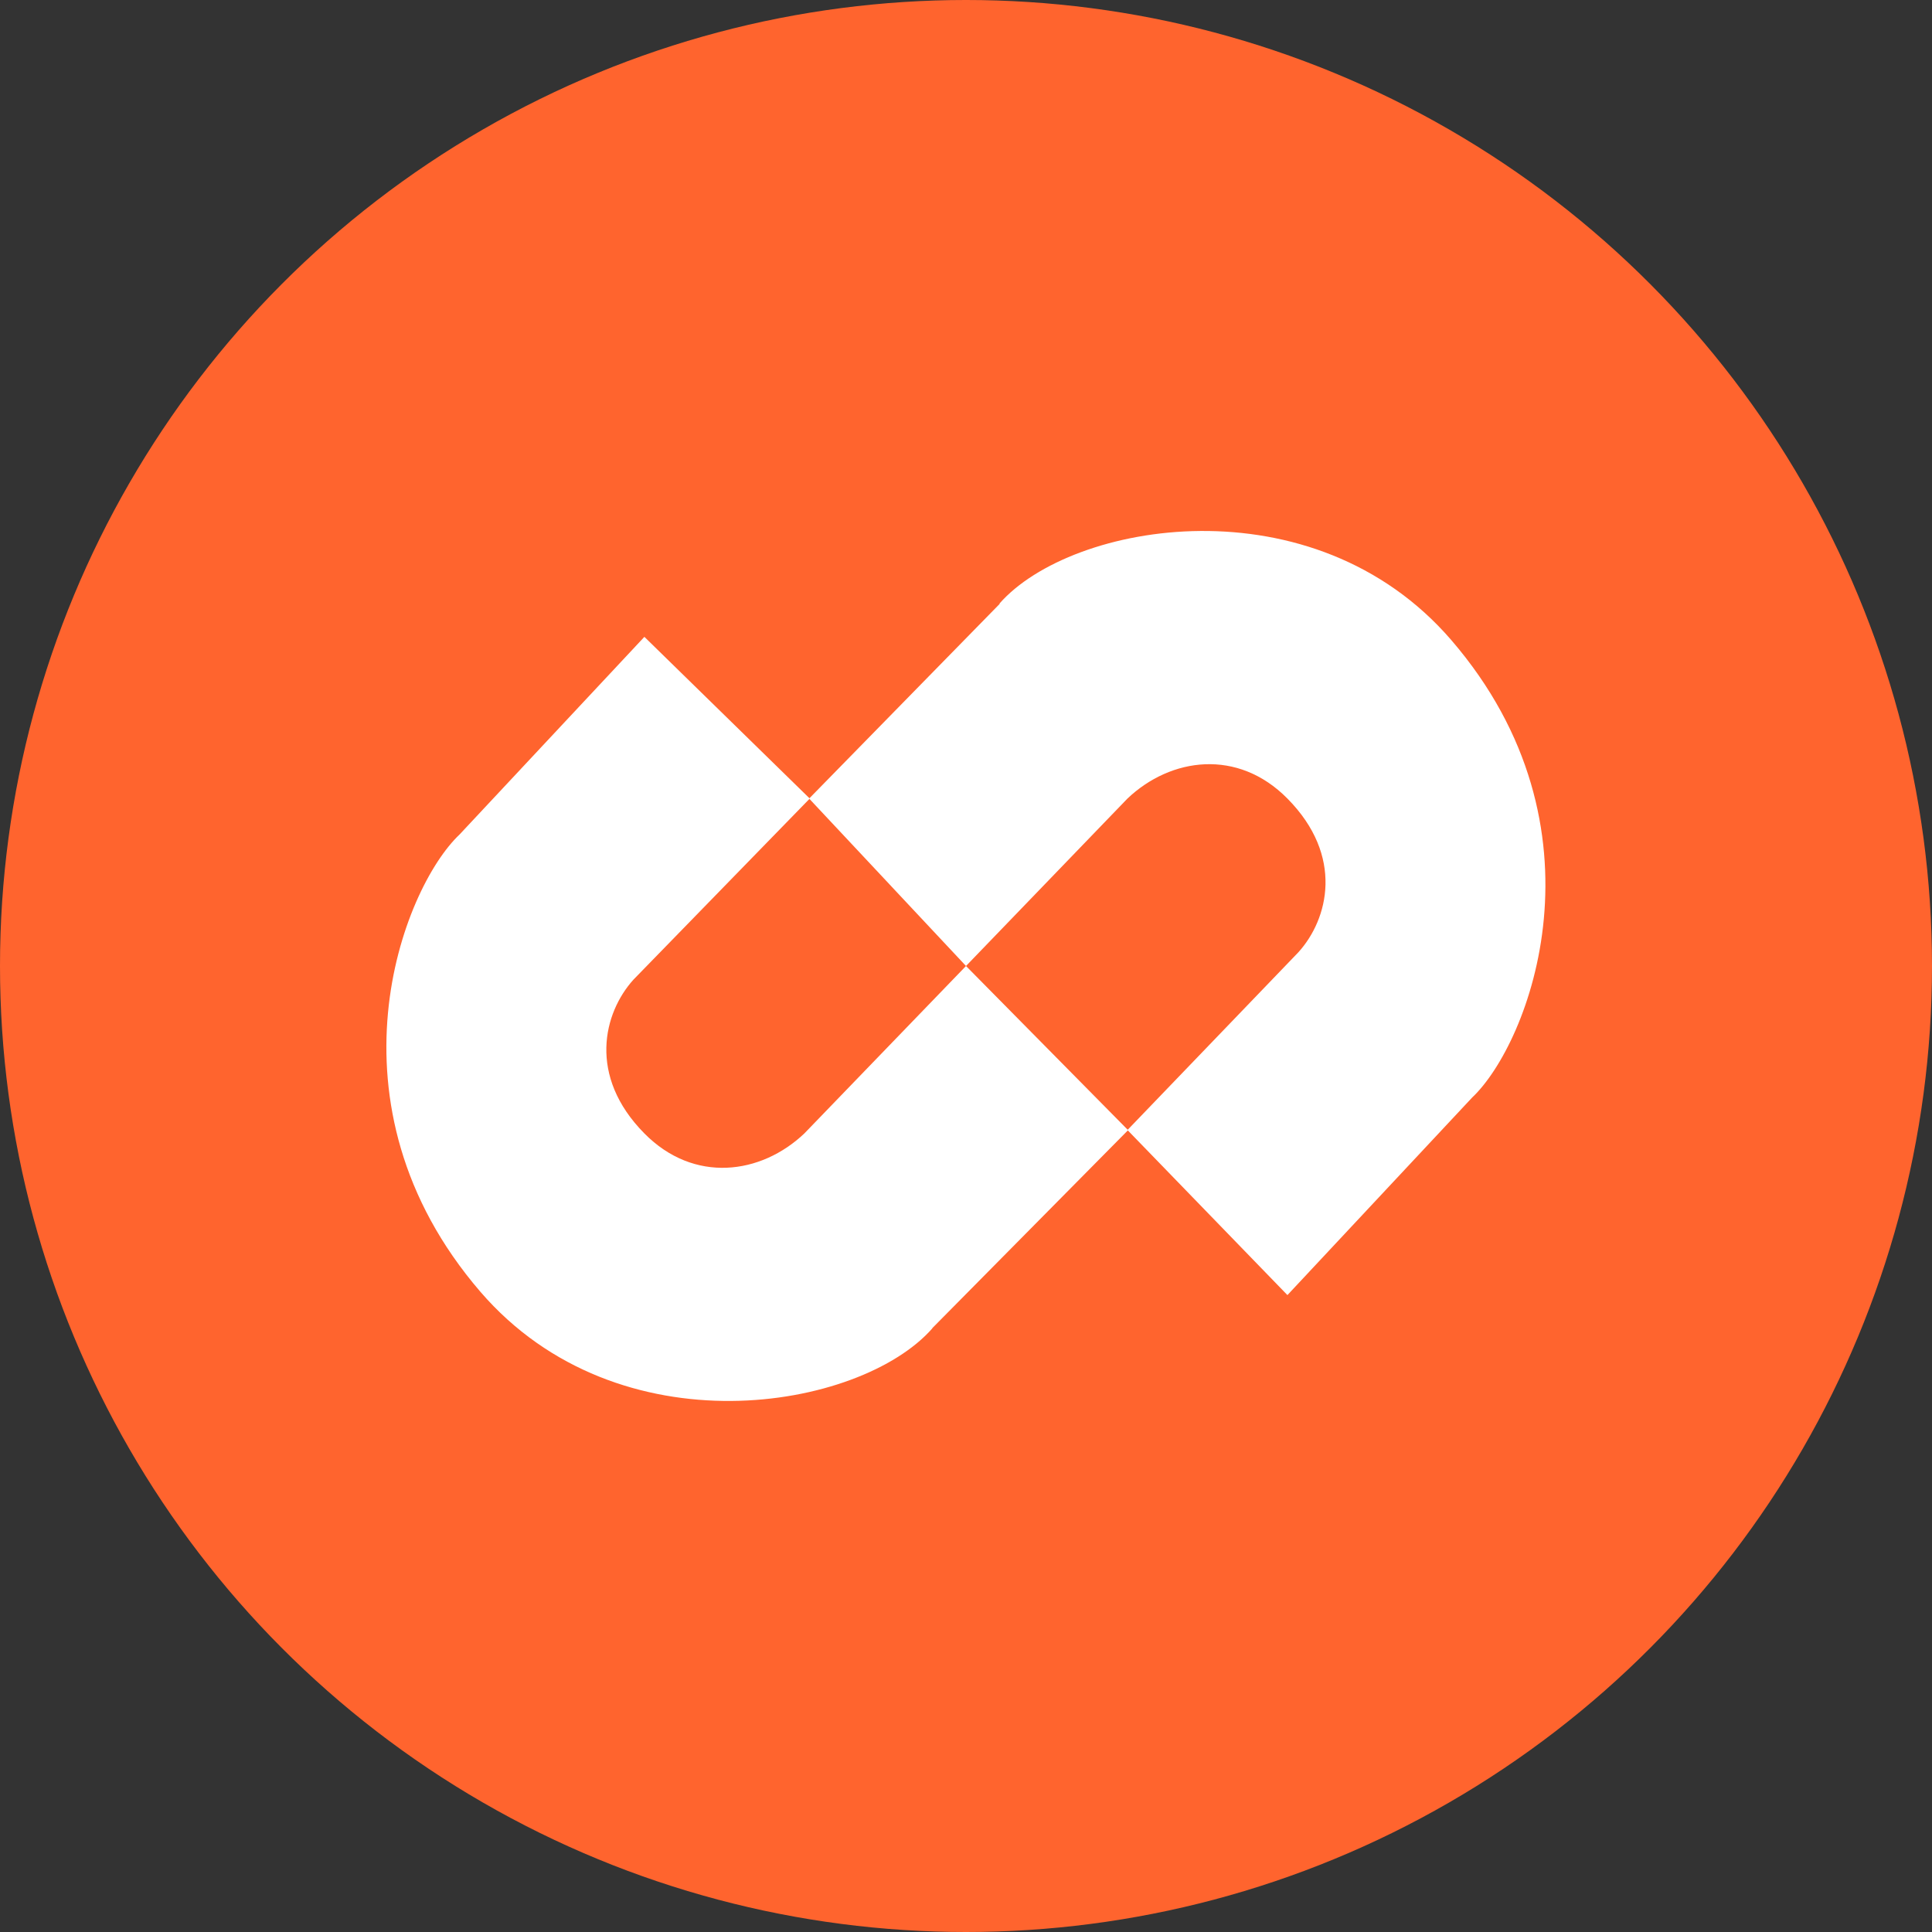
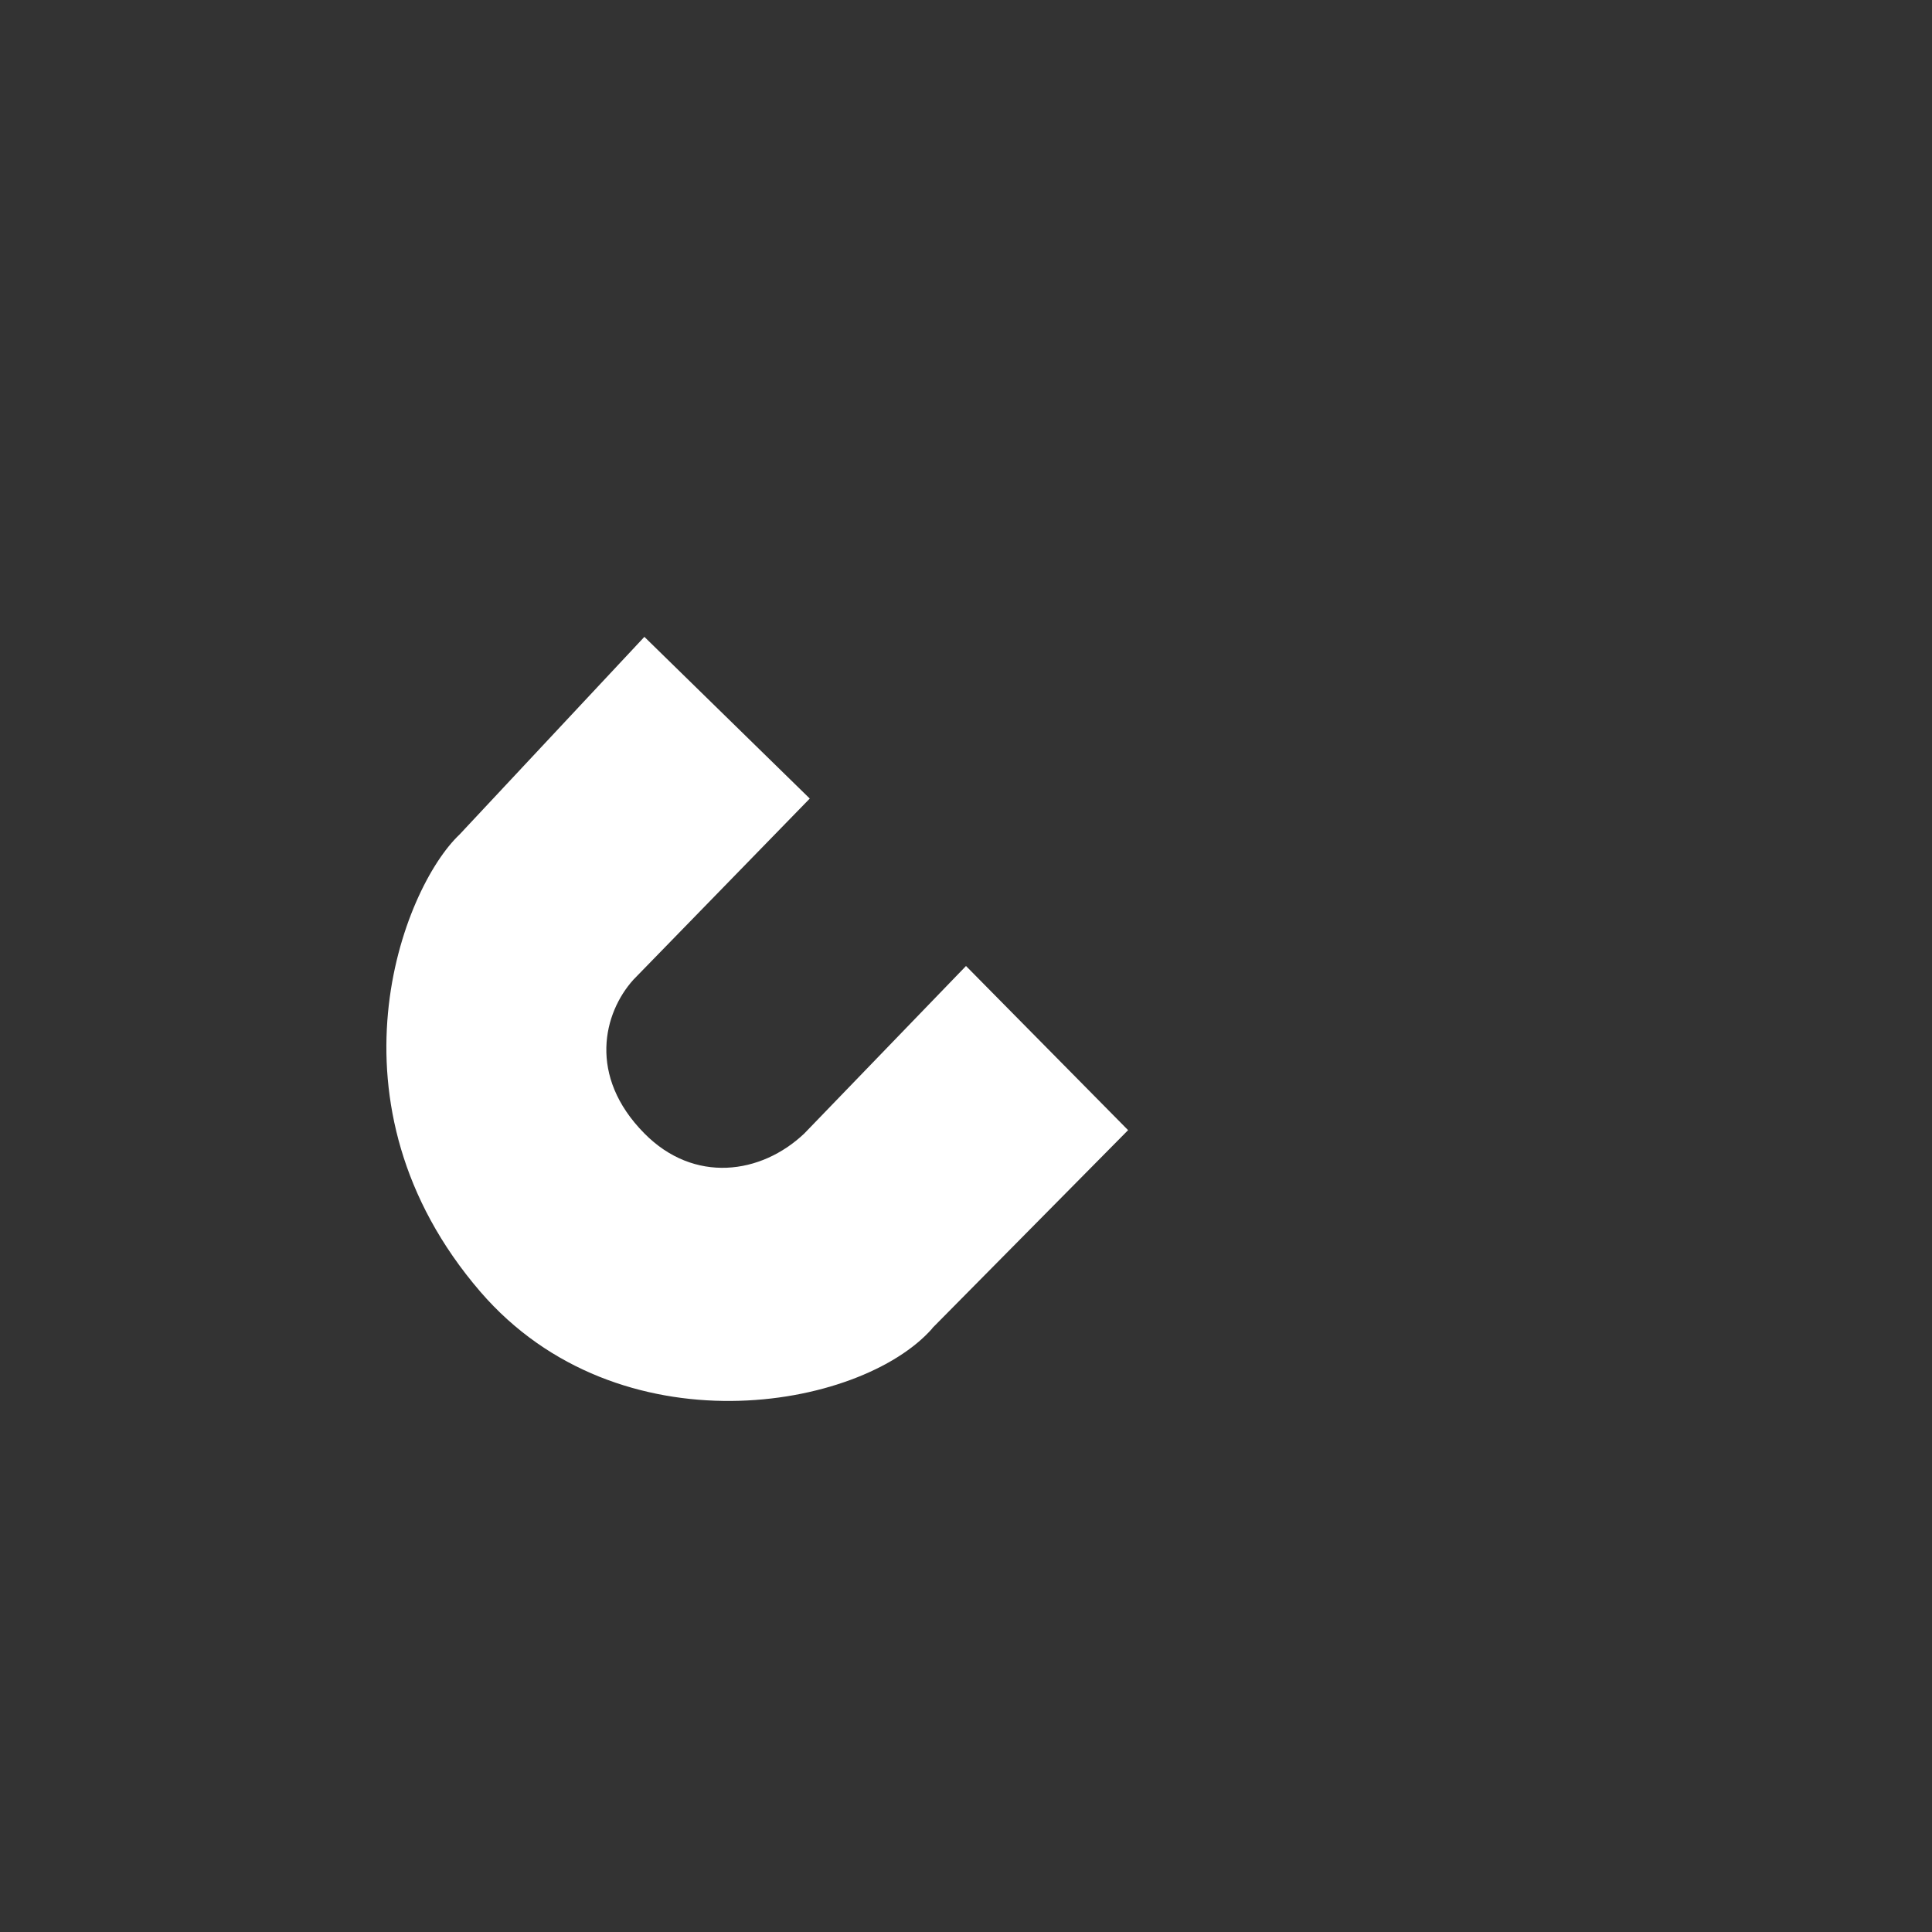
<svg xmlns="http://www.w3.org/2000/svg" id="Layer_1" data-name="Layer 1" viewBox="0 0 300 300" width="300" height="300">
  <rect x="0" y="0" width="300" height="300" fill="#333333" stroke="none" />
  <defs>
    <clipPath id="bz_circular_clip">
      <circle cx="150.0" cy="150.0" r="150.0" />
    </clipPath>
  </defs>
  <g clip-path="url(#bz_circular_clip)">
-     <rect x="-1.5" y="-1.5" width="303" height="303" fill="#ff642e" />
-     <path d="M155.23,93.77,125.64,124,150,150l25.07-26c6.73-6.39,17.13-7.81,24.84,0,8.84,8.93,6.36,18.73,1.7,23.87l-26.54,27.6,24.84,25.63,28.69-30.68c8.91-8.41,21.83-41.89-3.22-71-21.46-24.92-59-18.43-70.18-5.7Z" fill="#fff" />
    <path d="M144.77,206.23l30.4-30.74L150,150,124.9,176c-6.73,6.39-17.13,7.81-24.84,0-8.83-8.93-6.35-18.73-1.7-23.88L125.74,124,100.06,98.89,71.37,129.57c-8.91,8.41-21.83,41.89,3.21,71,21.48,24.92,59,18.43,70.19,5.7Z" fill="#fff" />
-     <rect x="-4226.2" y="-747.59" width="16189.12" height="21981.38" fill="none" />
  </g>
</svg>